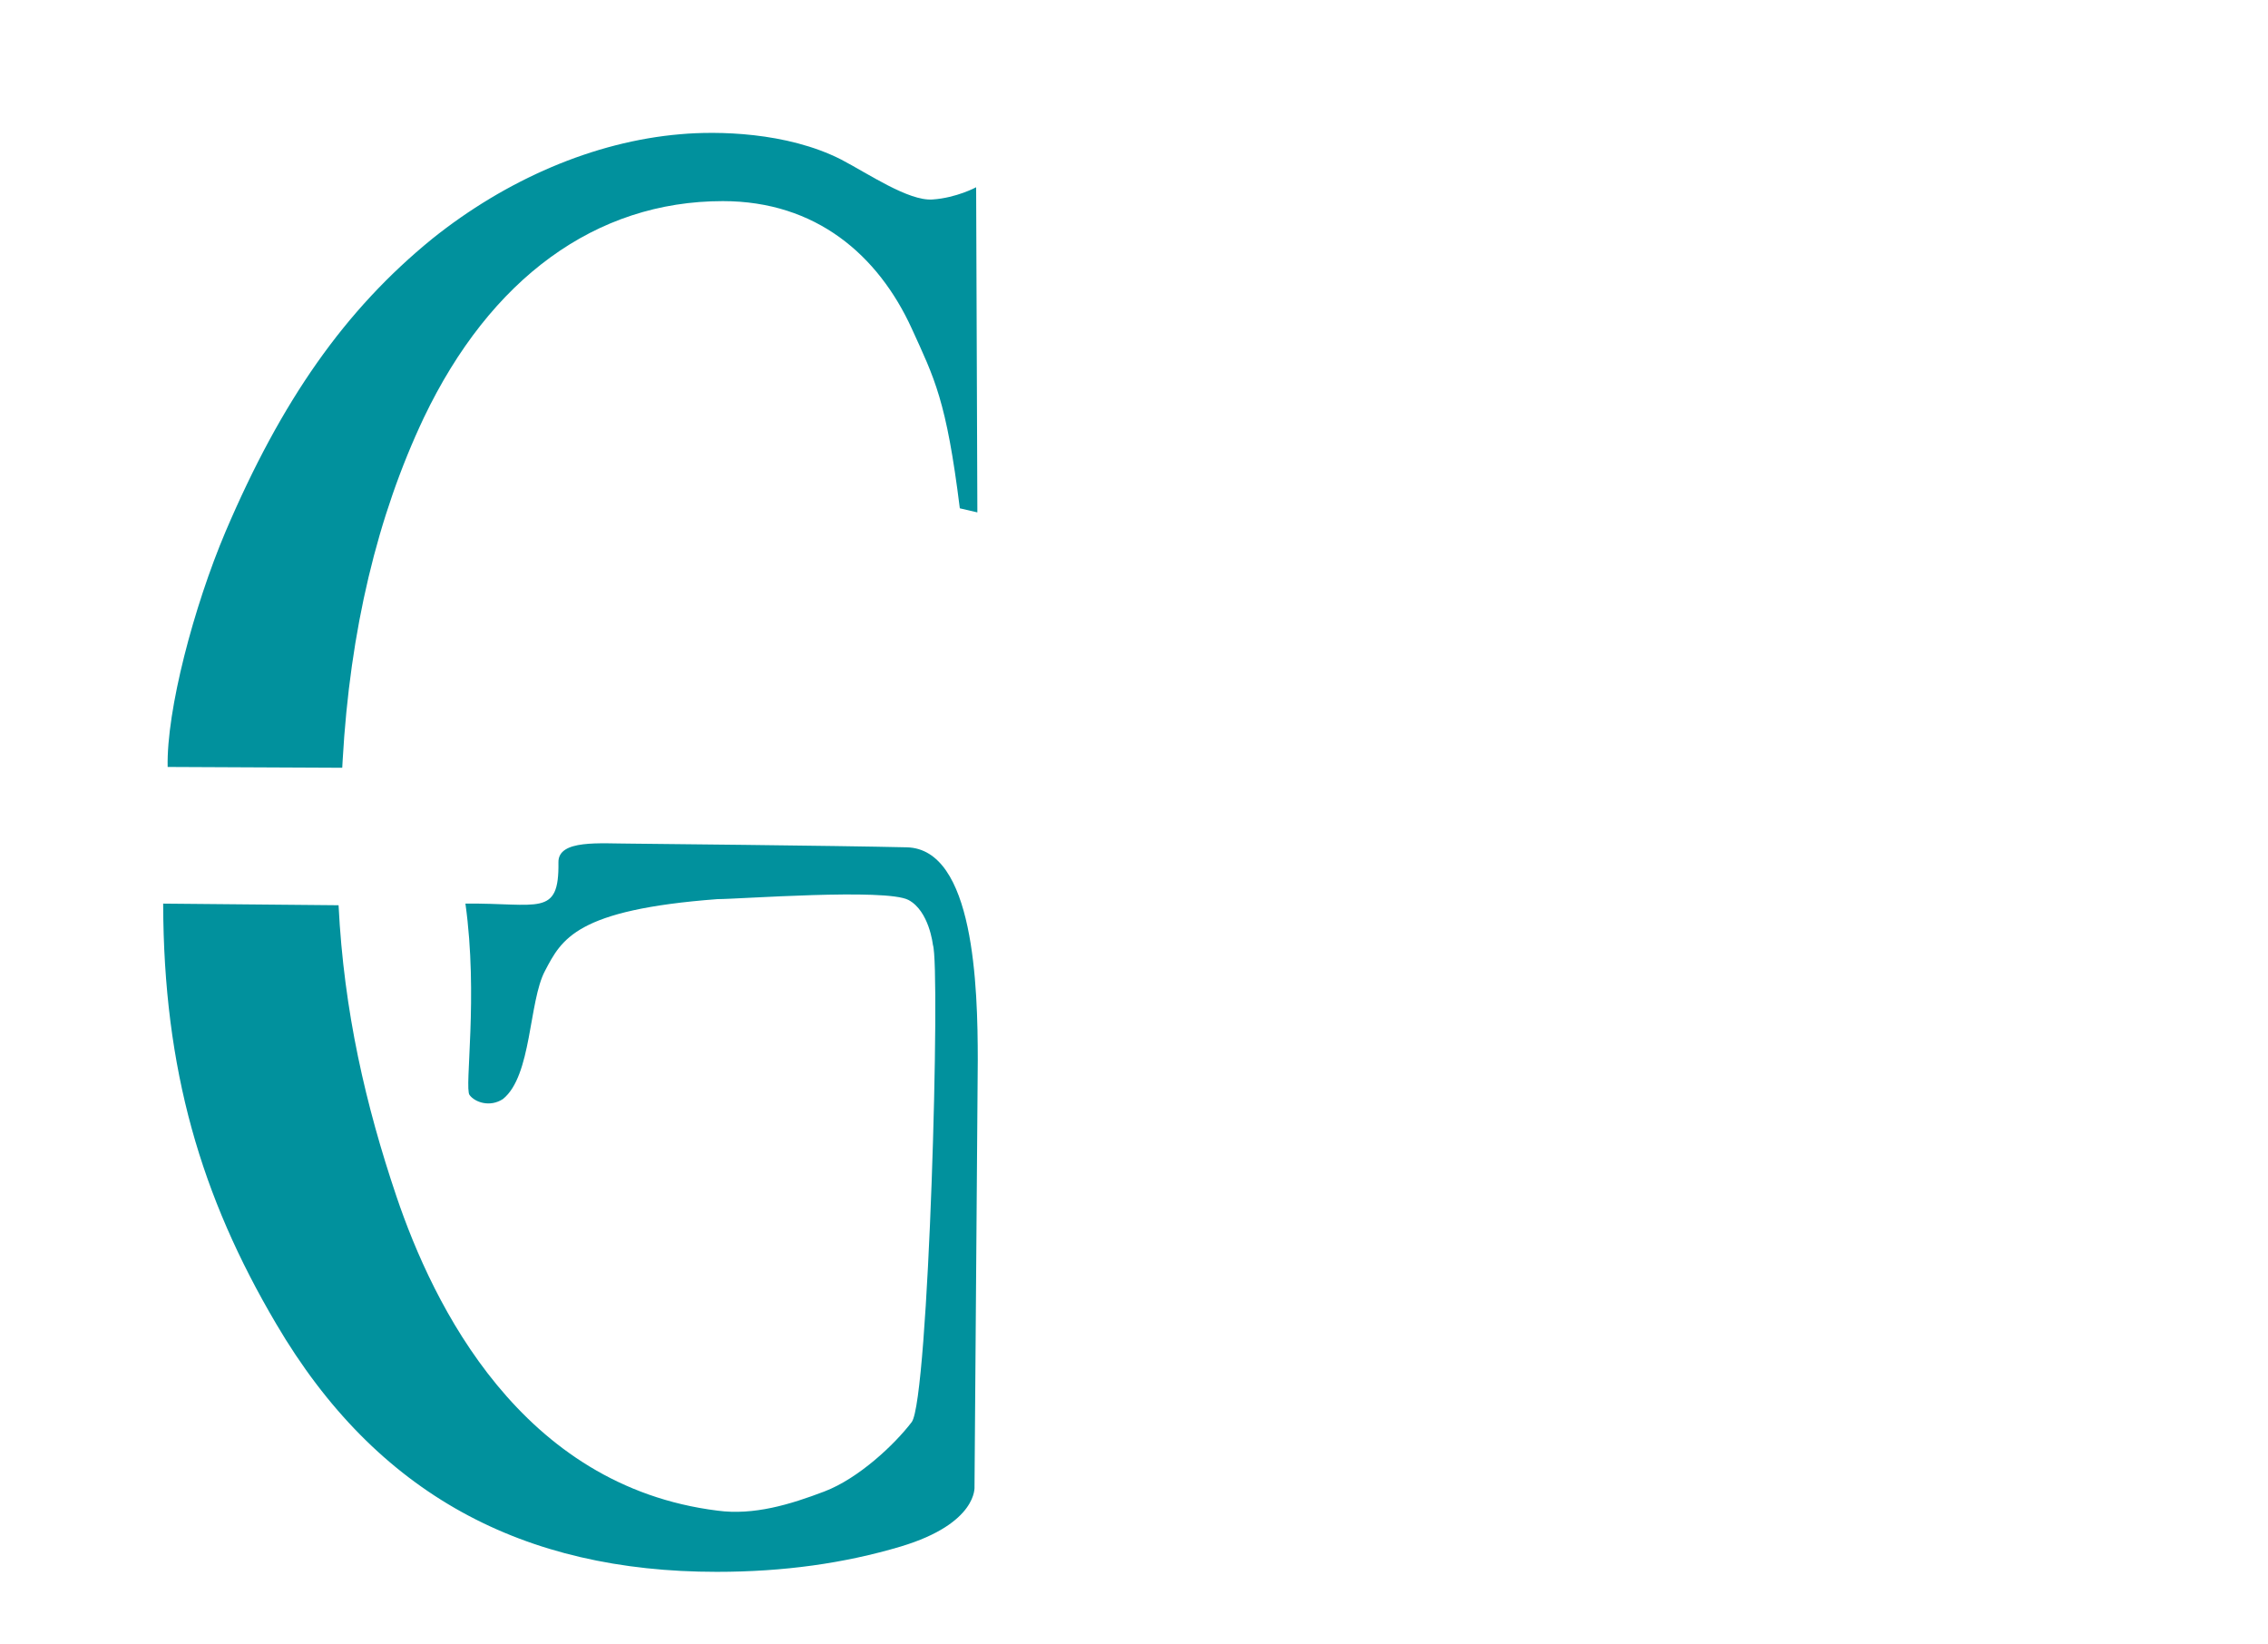
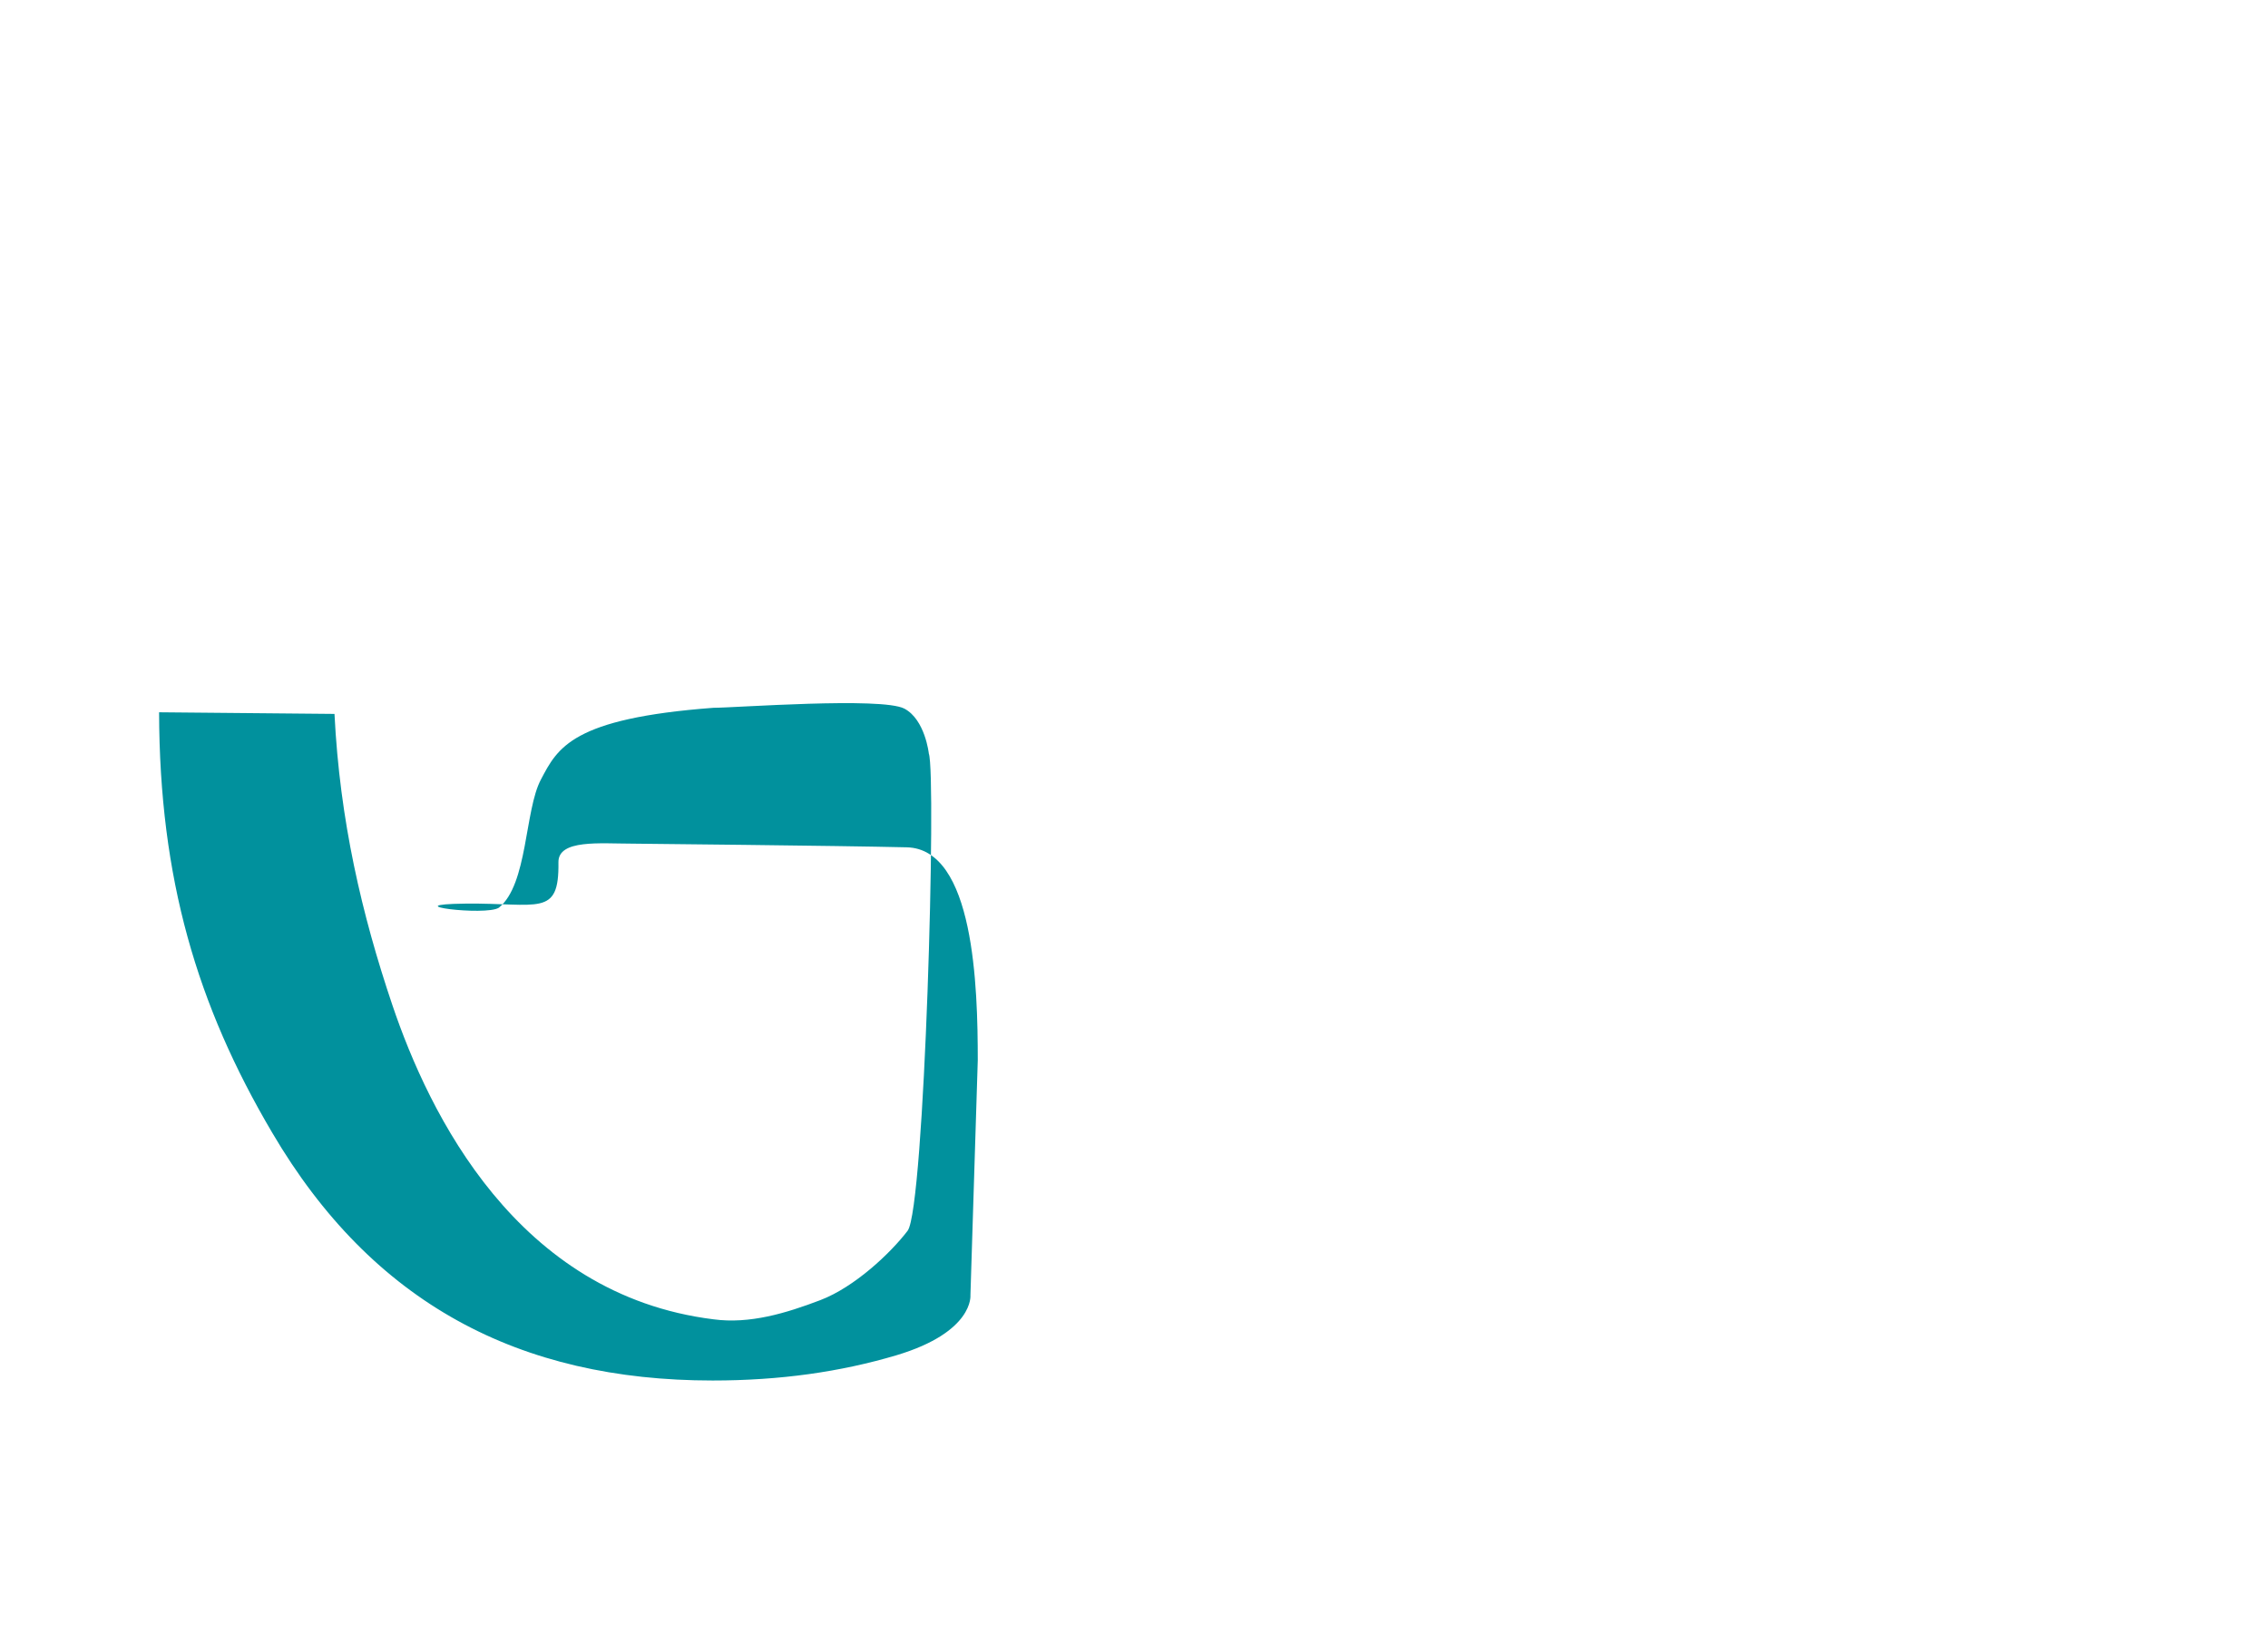
<svg xmlns="http://www.w3.org/2000/svg" version="1.1" id="logo" x="0px" y="0px" viewBox="0 0 556 403" style="enable-background:new 0 0 556 403;" xml:space="preserve">
  <style type="text/css">
	.st0{display:none;}
	.st1{display:inline;fill:#005670;}
	.st2{display:inline;}
	.st3{fill:#01919D;}
	.st4{display:none;fill:#FEDA2F;}
	.st5{display:none;fill:#01919D;}
</style>
  <g class="st0">
    <path class="st1" d="M268.7,182.8c0-1.1,0-2.2,0-3.3l-26.4,1c-0.4,0.8-1,1.6-1.6,2.4C250.2,182.8,260.4,182.8,268.7,182.8z" />
    <path class="st1" d="M268.7,184.3c-8.7,0-19.4,0-29.3-0.1c-1.5,1.4-3.5,2.5-6.2,2.9c-3.3,0.6-52,0.8-57.3,0.8   c-34.8-2.6-38.2-9.9-42.3-17.6c-4-7.5-3.2-25.7-10.3-31.4c-3.2-2.1-7-0.9-8.2,1c-1.3,1.9,2.2,23-1,45.9c18,0.2,22.6-2.4,22.8,11.1   c0.1,4.6,10.3,3,19.2,3c0,0,58.7,0,67.3,0.7s18.3,1.6,20.6,24.8c2.3,23.1,1.3,122.2,0.9,139.5c-0.1,4.9-1.2,7.4-5.4,10.8   c-5.7,4.6-45.4,9.8-51.7,9.8c0,0-2.8,0.7-3.2,2.9c-0.3,2.1-1.7,5.7,0,6.6s84,0.7,85.4-0.4c1.4-1.2,1.6-1,1-10.6   C269.1,353.5,268.6,267.8,268.7,184.3z" />
-     <path class="st1" d="M242.3,180.4c1.9-3.6,2-7.3,2-7.3V28.9c-3.1,0-5.3,14.3-13.2,12.3c-23.7-4.7-25.9-15.9-55.6-15.2   c-8.4-0.1-25.2-1.7-58.9,17.5C97.4,54.4,67.7,90.8,67.7,90.8l4.5-83c0,0,192.7-4.2,197.7,0c1.5,1.3,0.1,6.3,0,10.6   c-0.6,33.9-1.1,96.5-1.2,161.1" />
  </g>
  <g class="st0">
    <g class="st2">
      <path class="st3" d="M180.6,367.9c-1.4,0-2.8-0.1-4.2-0.2c-48.2-6-69.7-50.4-78.7-77c-7.5-22.2-12.9-45.3-14.2-71.4    c0,0-42.2-0.4-43-0.4c0.1,40.8,9.3,71.8,27.7,103c24.6,41.9,60.6,60.8,108,60.8c1.5,0,3,0,4.4-0.1    C180.6,377.7,180.6,372.8,180.6,367.9z" />
      <path class="st3" d="M240.3,257.2c0-18.1-0.9-51.8-17.4-52.2c-16.6-0.4-67.3-0.9-67.3-0.9c-7.9,0-18.2-1.1-18.1,4.6    c0.2,13.5-4.9,9.9-22.8,10.1c3.2,22.9-0.3,45.1,1,46.9c1.3,1.9,5,3.1,8.2,1c7.1-5.7,6.3-23.9,10.3-31.4c4.1-7.8,7.6-15,42.3-17.6    c5.3,0,41.2-2.7,46.8,0.2c5.1,2.7,6,11,6,11c1.9,5.2-1,111.5-5.2,117s-13,13.8-21.4,17c-6.6,2.5-13.4,4.6-20.3,4.9    c0,5,0,9.9,0,14.6c14.1-0.4,27-2.5,39-6.1c19-5.7,18.1-14.7,18.1-14.7L240.3,257.2z" />
    </g>
  </g>
  <path class="st4" d="M128.3,202.7c0,4.5,0,8.2-6.5,8.2H13.5c-6.5,0-6.5-3.7-6.5-8.2l0,0c0-4.5,0-8.2,6.5-8.2h108.3  C128.3,194.6,128.3,198.2,128.3,202.7L128.3,202.7z" />
  <g class="st0">
    <path class="st1" d="M442.3,139.9c-1.3-1.9-5-3.1-8.2-1c-7.1,5.7-6.3,23.9-10.3,31.4c-4.1,7.8-7.6,15-42.3,17.6   c-5.3,0-54-0.2-57.3-0.8c-2.6-0.5-4.6-1.5-6.1-2.8c-12.4,0-24,0-29.4,0c0.1,83.5-0.4,169.2-2.2,199.7c-0.6,9.5-0.4,9.4,1,10.6   s83.7,1.3,85.4,0.4c1.7-0.9,0.3-4.4,0-6.6c-0.3-2.1-3.2-2.9-3.2-2.9c-6.3,0-45.9-5.3-51.7-9.8c-4.2-3.4-5.3-5.9-5.4-10.8   c-0.4-17.3-1.4-116.4,0.9-139.5s12.1-24.1,20.6-24.8s67.3-0.7,67.3-0.7c8.9,0,19.1,1.6,19.2-3c0.2-13.5,4.9-10.9,22.8-11.1   C440.1,162.9,443.6,141.7,442.3,139.9z" />
    <path class="st1" d="M485,7.8c0,0-192.7-4.2-197.7,0c-1.5,1.3-0.1,6.3,0,10.6c0.6,34.5,1.1,98.6,1.2,164.4c4.9,0,15.9,0,28,0   c-3.4-4.2-3.5-9.7-3.5-9.7V28.9c3.1,0,5.3,14.3,13.2,12.3c23.7-4.7,25.9-15.9,55.6-15.2c8.4-0.1,25.2-1.7,58.9,17.5   c19.3,10.9,48.9,47.4,48.9,47.4L485,7.8z" />
  </g>
  <g class="st0">
    <g class="st2">
      <path class="st5" d="M376.3,367.9c-7.4-0.1-14.6-2.4-21.6-5c-8.4-3.2-17.2-11.5-21.4-17c-4.2-5.5-7.1-111.7-5.2-117    c0,0,0.9-8.3,6-11c5.6-2.9,41.5-0.2,46.8-0.2c34.8,2.6,38.2,9.9,42.3,17.6c4,7.5,3.2,25.6,10.3,31.4c3.2,2.1,7,0.9,8.2-1    s-2.2-24,1-46.9c-18-0.2-23.1,3.4-22.8-10.1c0.1-5.7-10.3-4.6-18.1-4.6c0,0-50.8,0.5-67.3,0.9c-16.6,0.4-17.4,34.1-17.4,52.2    l1,104.4c0,0-0.9,8.9,18.1,14.7c12.4,3.8,25.6,5.8,40.2,6.2C376.3,377.6,376.3,372.7,376.3,367.9z" />
      <path class="st3" d="M473.8,219.2c-1.3,26.1-6.6,49.3-14.2,71.4c-9,26.6-30.5,71-78.7,77c-1,0.1-2,0.2-3,0.2c0,4.9,0,9.8,0,14.7    c1,0,2.1,0,3.1,0c47.4,0,83.4-18.9,108-60.8c18.4-31.2,27.6-62.2,27.7-103C516,218.8,473.8,219.2,473.8,219.2z" />
    </g>
  </g>
  <path class="st4" d="M429,202.7c0,4.5,0,8.2,6.5,8.2h108.3c6.5,0,6.5-3.7,6.5-8.2l0,0c0-4.5,0-8.2-6.5-8.2H435.5  C429,194.6,429,198.2,429,202.7L429,202.7z" />
  <g>
    <g>
-       <path class="st3" d="M83.9,188.2c0-0.3,0.1-1.8,0.1-1.8c1.8-31.9,8.5-59.9,19.9-84c16.3-34.1,42.1-53.1,73.3-53.1    c22.9,0,38.1,13.3,46.3,31.2c5.6,12.3,8.5,17.6,11.8,44.1l4.3,1l-0.3-79.7c0,0-4.8,2.6-10.7,3s-15.7-6.3-22.4-9.8    c-13.4-6.8-30.5-7-39.4-6.2C145.5,34.7,124,44.1,106,58.5C84.5,76,69,98.2,55.3,130.3c-7.8,18.4-14.5,43.8-14.2,57.7L83.9,188.2z" />
-       <path class="st3" d="M239.7,259.9c0-18.1-0.9-51.8-17.4-52.2c-16.6-0.4-67.3-0.9-67.3-0.9c-7.9,0-18.2-1.1-18.1,4.6    c0.2,13.5-4.9,9.9-22.8,10.1c3.2,22.9-0.3,45.1,1,46.9s5,3.1,8.2,1c7.1-5.7,6.3-23.9,10.3-31.4c4.1-7.8,7.6-15,42.3-17.6    c5.3,0,41.2-2.7,46.8,0.2c5.1,2.7,6,11,6,11c1.9,5.2-1,111.5-5.2,117s-13,13.8-21.4,17c-8.4,3.2-17.3,5.9-26.2,4.7    c-48.2-6-69.7-50.4-78.7-77c-7.5-22.2-12.9-45.3-14.2-71.4c0,0-42.2-0.4-43-0.4c0.1,40.8,9.3,71.8,27.7,103    c24.6,41.9,60.6,60.8,108,60.8c16.5,0,31.3-2.1,45.1-6.2c19-5.7,18.1-14.7,18.1-14.7L239.7,259.9z" />
+       <path class="st3" d="M239.7,259.9c0-18.1-0.9-51.8-17.4-52.2c-16.6-0.4-67.3-0.9-67.3-0.9c-7.9,0-18.2-1.1-18.1,4.6    c0.2,13.5-4.9,9.9-22.8,10.1s5,3.1,8.2,1c7.1-5.7,6.3-23.9,10.3-31.4c4.1-7.8,7.6-15,42.3-17.6    c5.3,0,41.2-2.7,46.8,0.2c5.1,2.7,6,11,6,11c1.9,5.2-1,111.5-5.2,117s-13,13.8-21.4,17c-8.4,3.2-17.3,5.9-26.2,4.7    c-48.2-6-69.7-50.4-78.7-77c-7.5-22.2-12.9-45.3-14.2-71.4c0,0-42.2-0.4-43-0.4c0.1,40.8,9.3,71.8,27.7,103    c24.6,41.9,60.6,60.8,108,60.8c16.5,0,31.3-2.1,45.1-6.2c19-5.7,18.1-14.7,18.1-14.7L239.7,259.9z" />
    </g>
  </g>
  <g class="st0">
    <path class="st1" d="M312.3,31.5v144.2c0,0,0.3,12.2,11.1,14c3.3,0.6,52,0.8,57.3,0.8c34.8-2.6,38.2-9.9,42.3-17.6   c4-7.5,3.2-25.6,10.3-31.4c3.2-2.1,7-0.9,8.2,1s-2.2,23,1,45.9c-18,0.2-22.6-2.4-22.8,11.1c-0.1,4.6-10.3,3-19.2,3   c0,0-58.8,0-67.3,0.7c-8.5,0.7-18.3,1.6-20.6,24.8c-2.3,23.1-1.3,122.2-0.9,139.5c0.1,4.9,1.2,7.4,5.4,10.8   c5.7,4.6,45.4,9.8,51.7,9.8c0,0,2.8,0.7,3.2,2.9s1.7,5.7,0,6.6c-1.7,0.9-84,0.7-85.4-0.4c-1.4-1.2-1.6-1-1-10.6   c3.3-54.8,2.3-287.3,1-365.7c-0.1-4.2-1.5-9.2,0-10.6c4.9-4.2,197.7,0,197.7,0l4.5,83c0,0-29.7-36.4-48.9-47.4   c-33.7-19.2-50.5-17.6-58.9-17.5c-29.7-0.7-31.9,10.6-55.6,15.2C317.6,45.8,315.4,31.5,312.3,31.5z" />
  </g>
</svg>